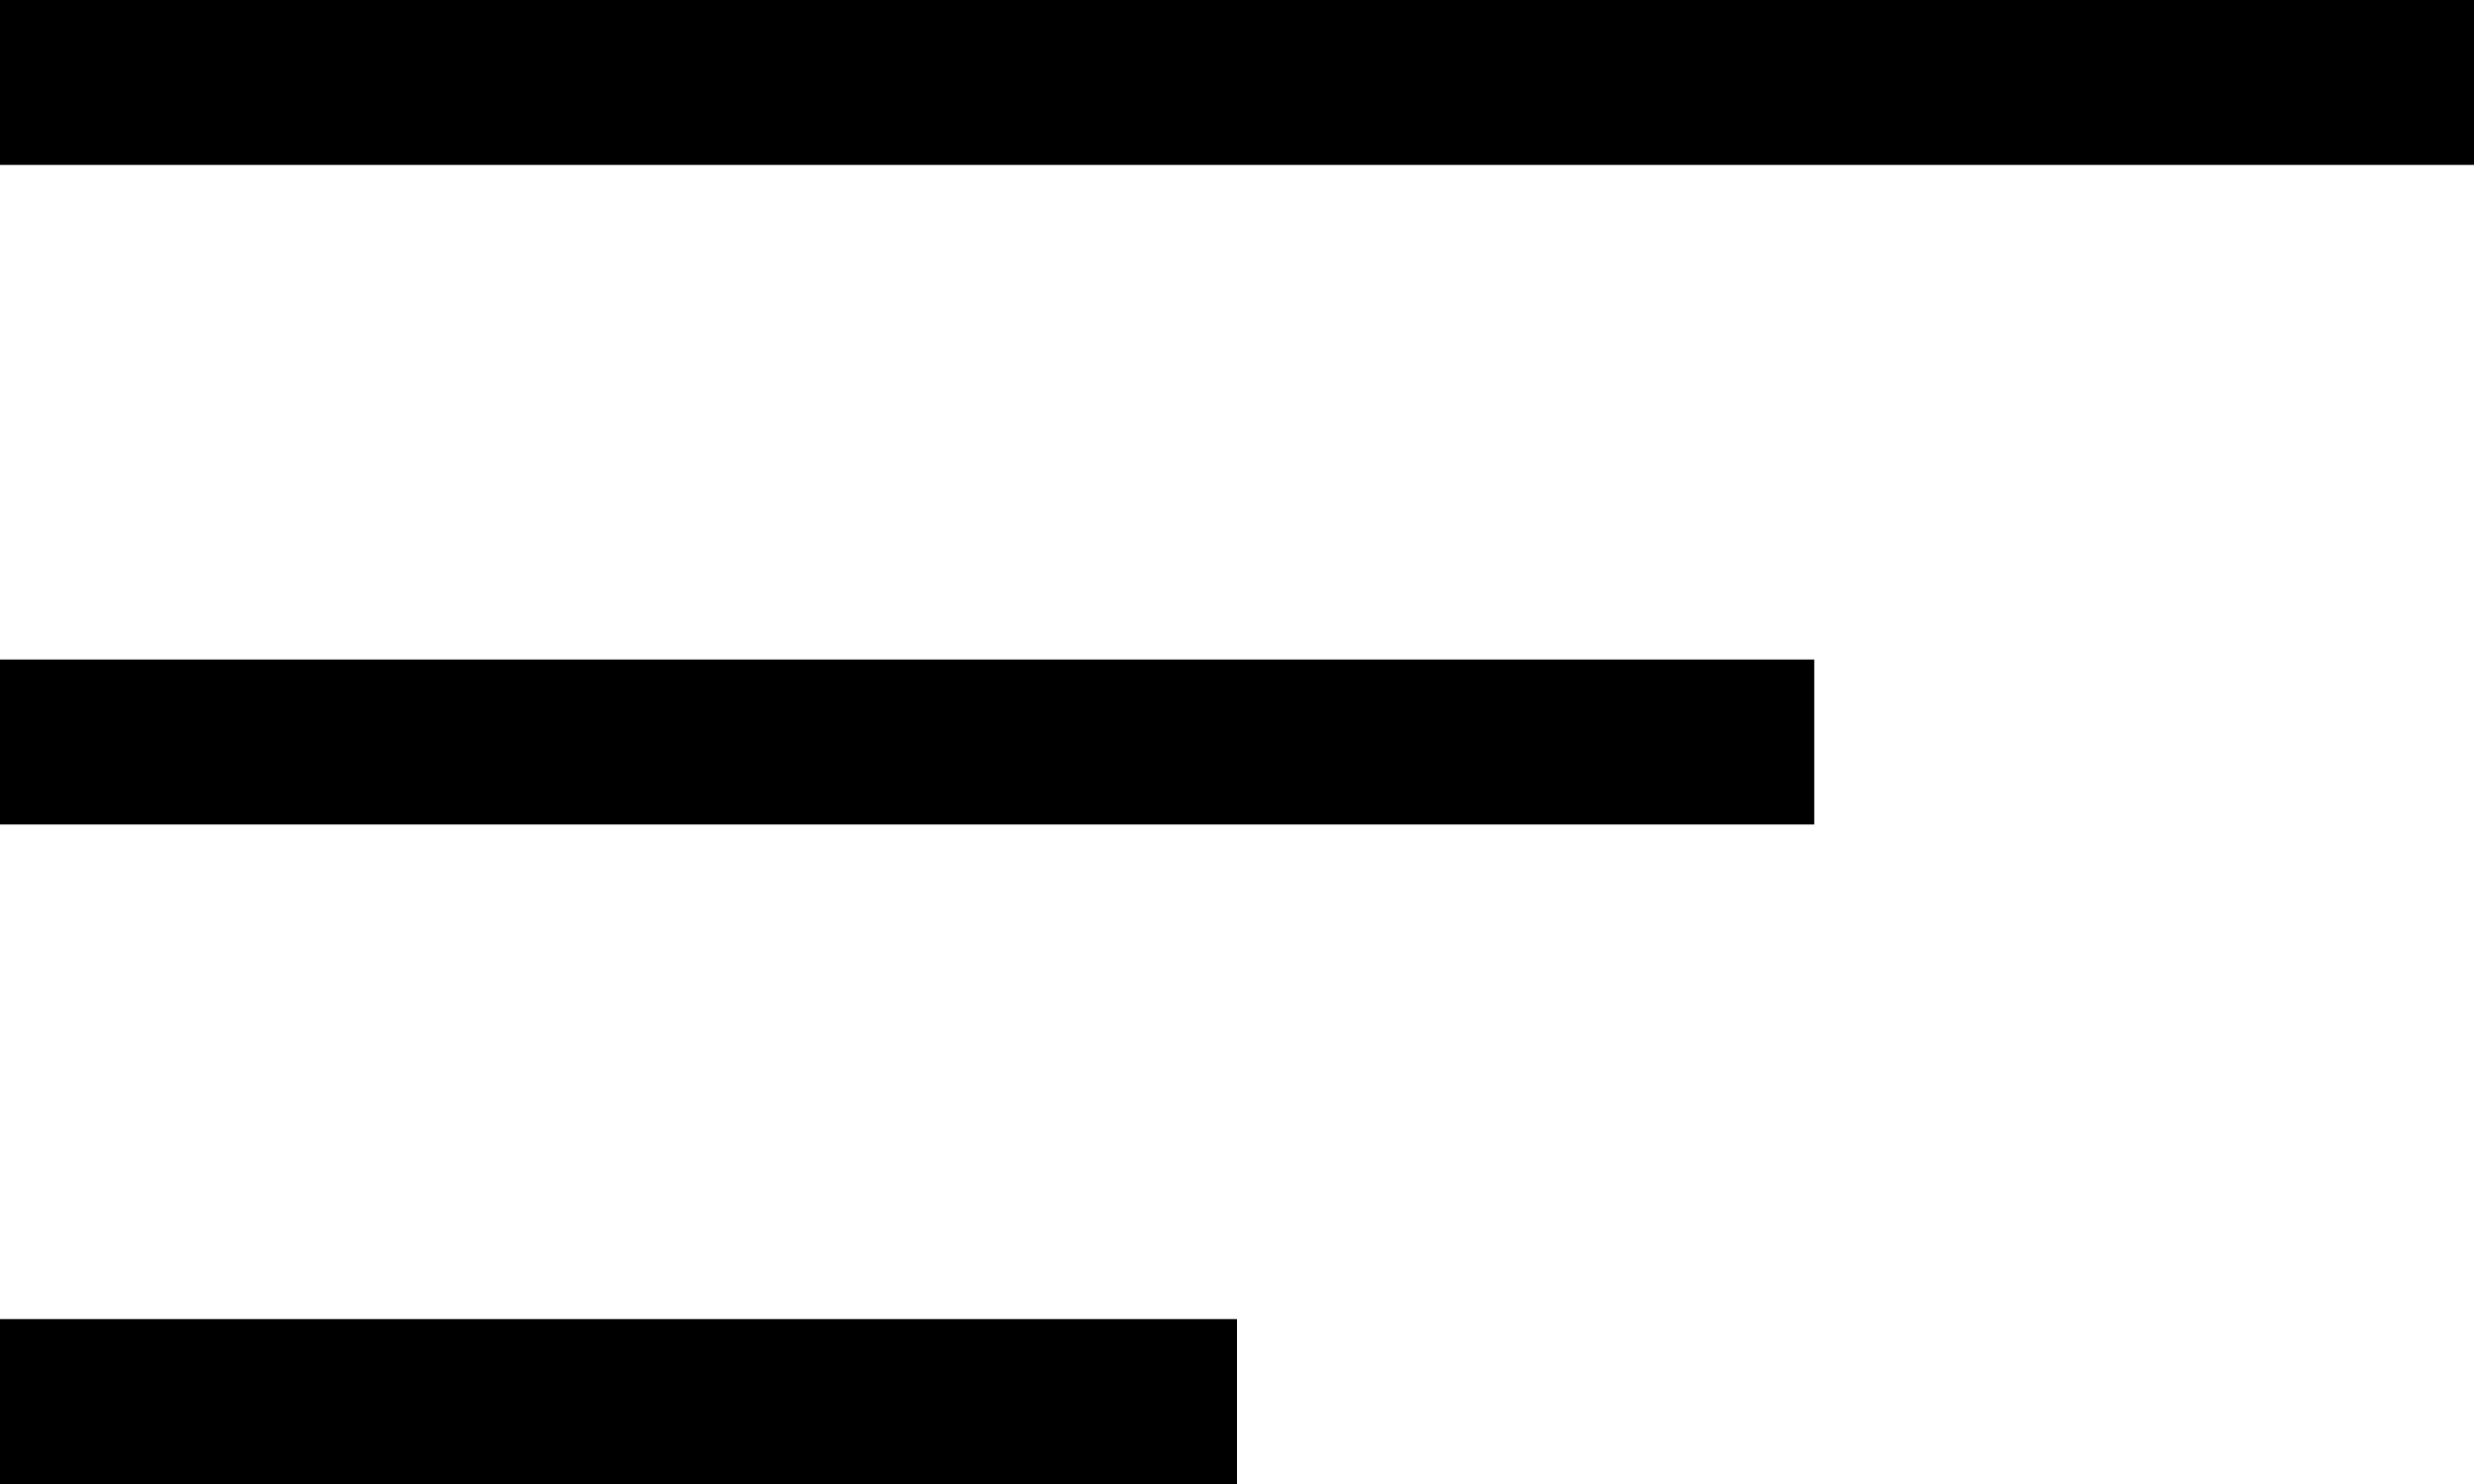
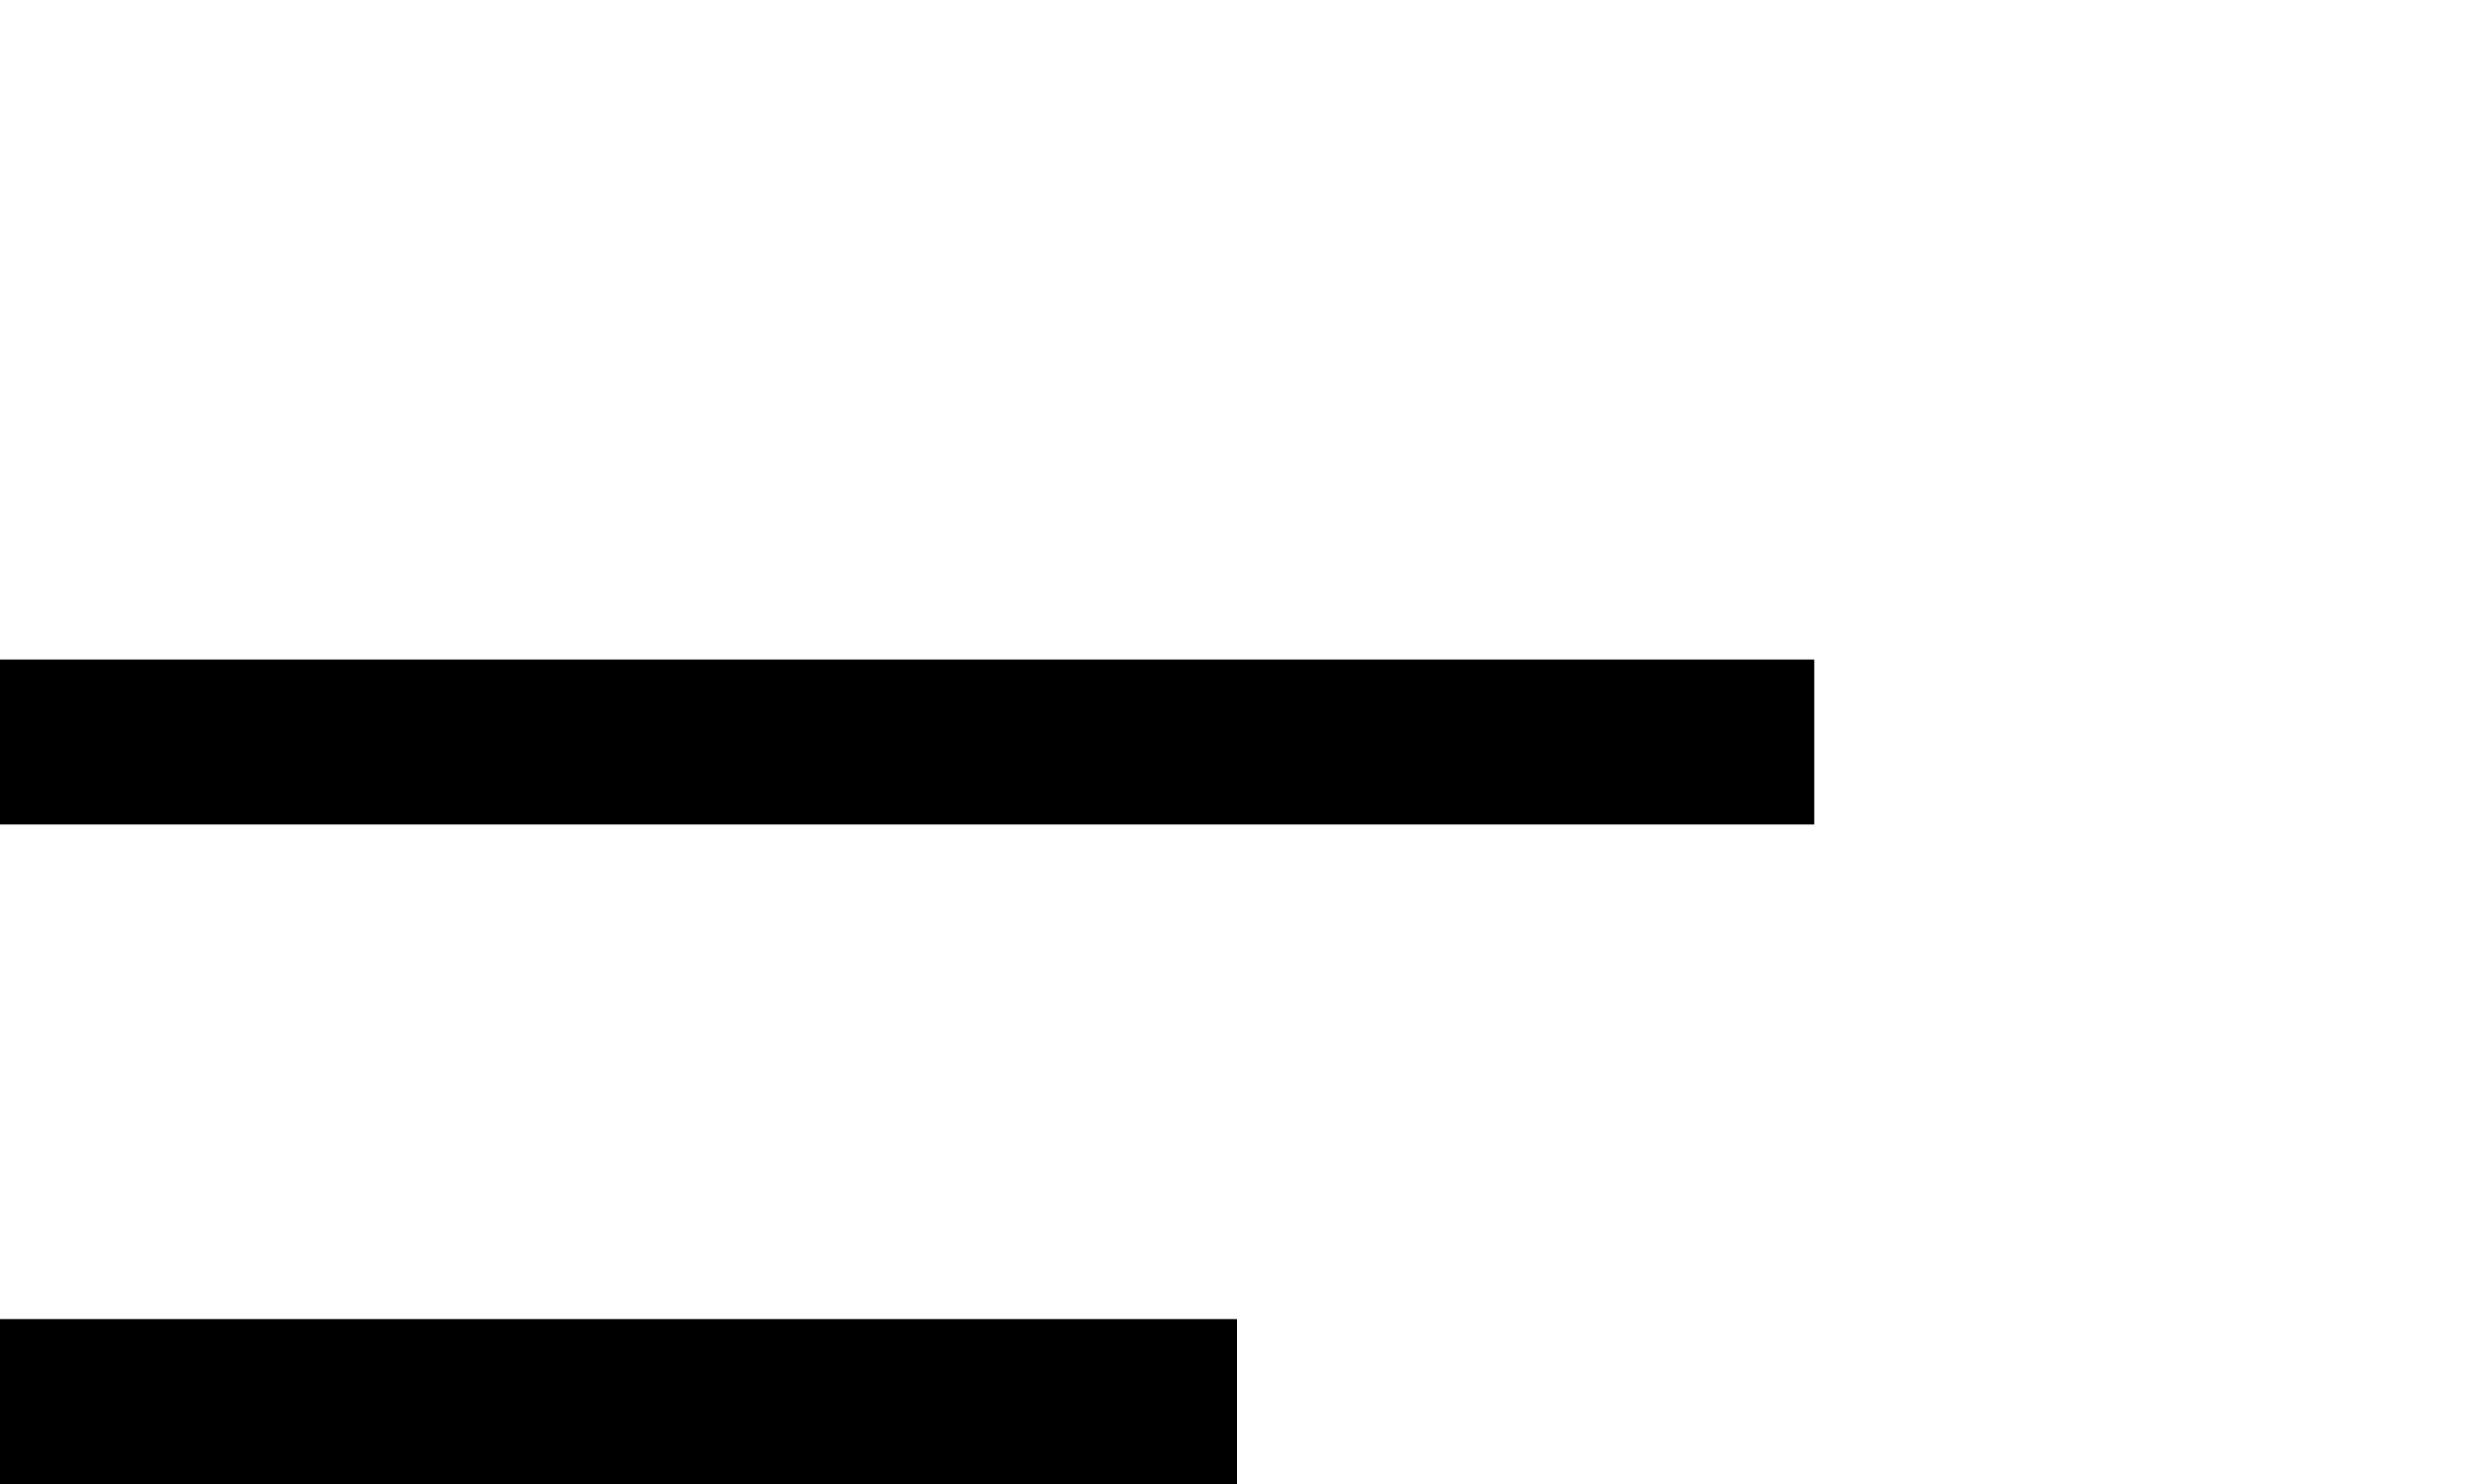
<svg xmlns="http://www.w3.org/2000/svg" width="30" height="18" viewBox="0 0 30 18" fill="none">
-   <rect width="30" height="2" fill="black" />
  <rect y="8" width="22" height="2" fill="black" />
  <rect y="16" width="15" height="2" fill="black" />
</svg>